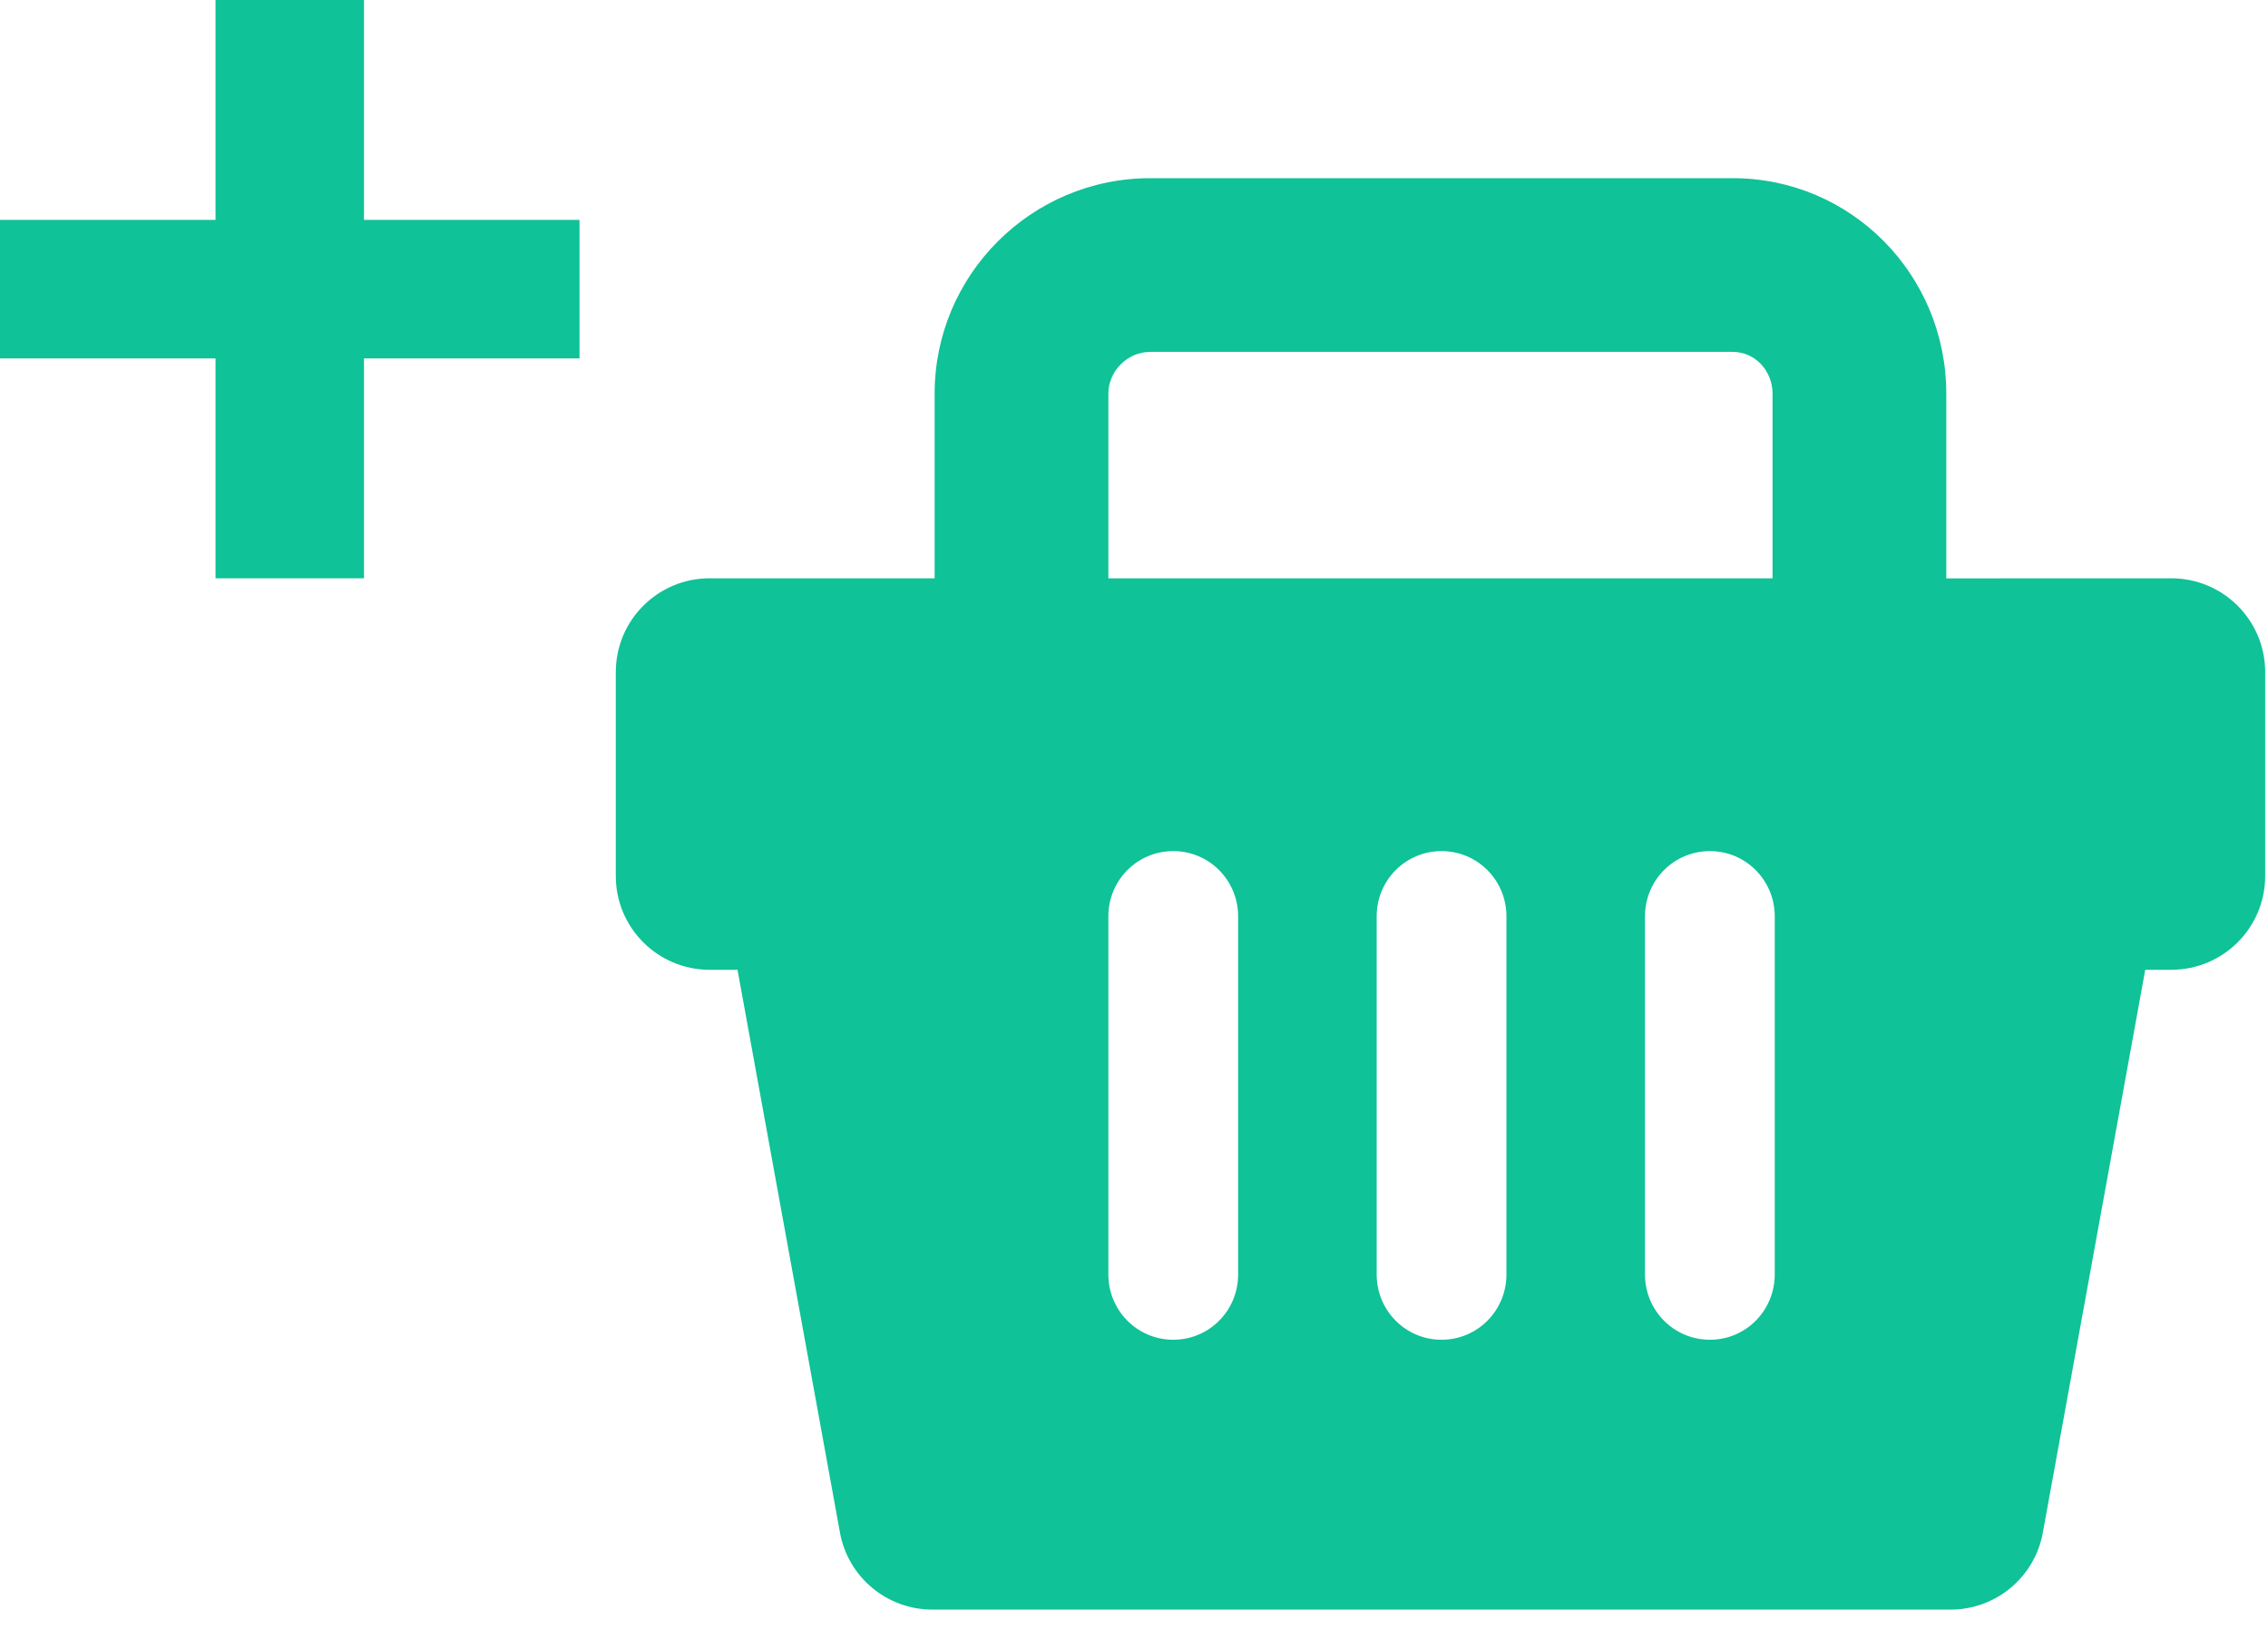
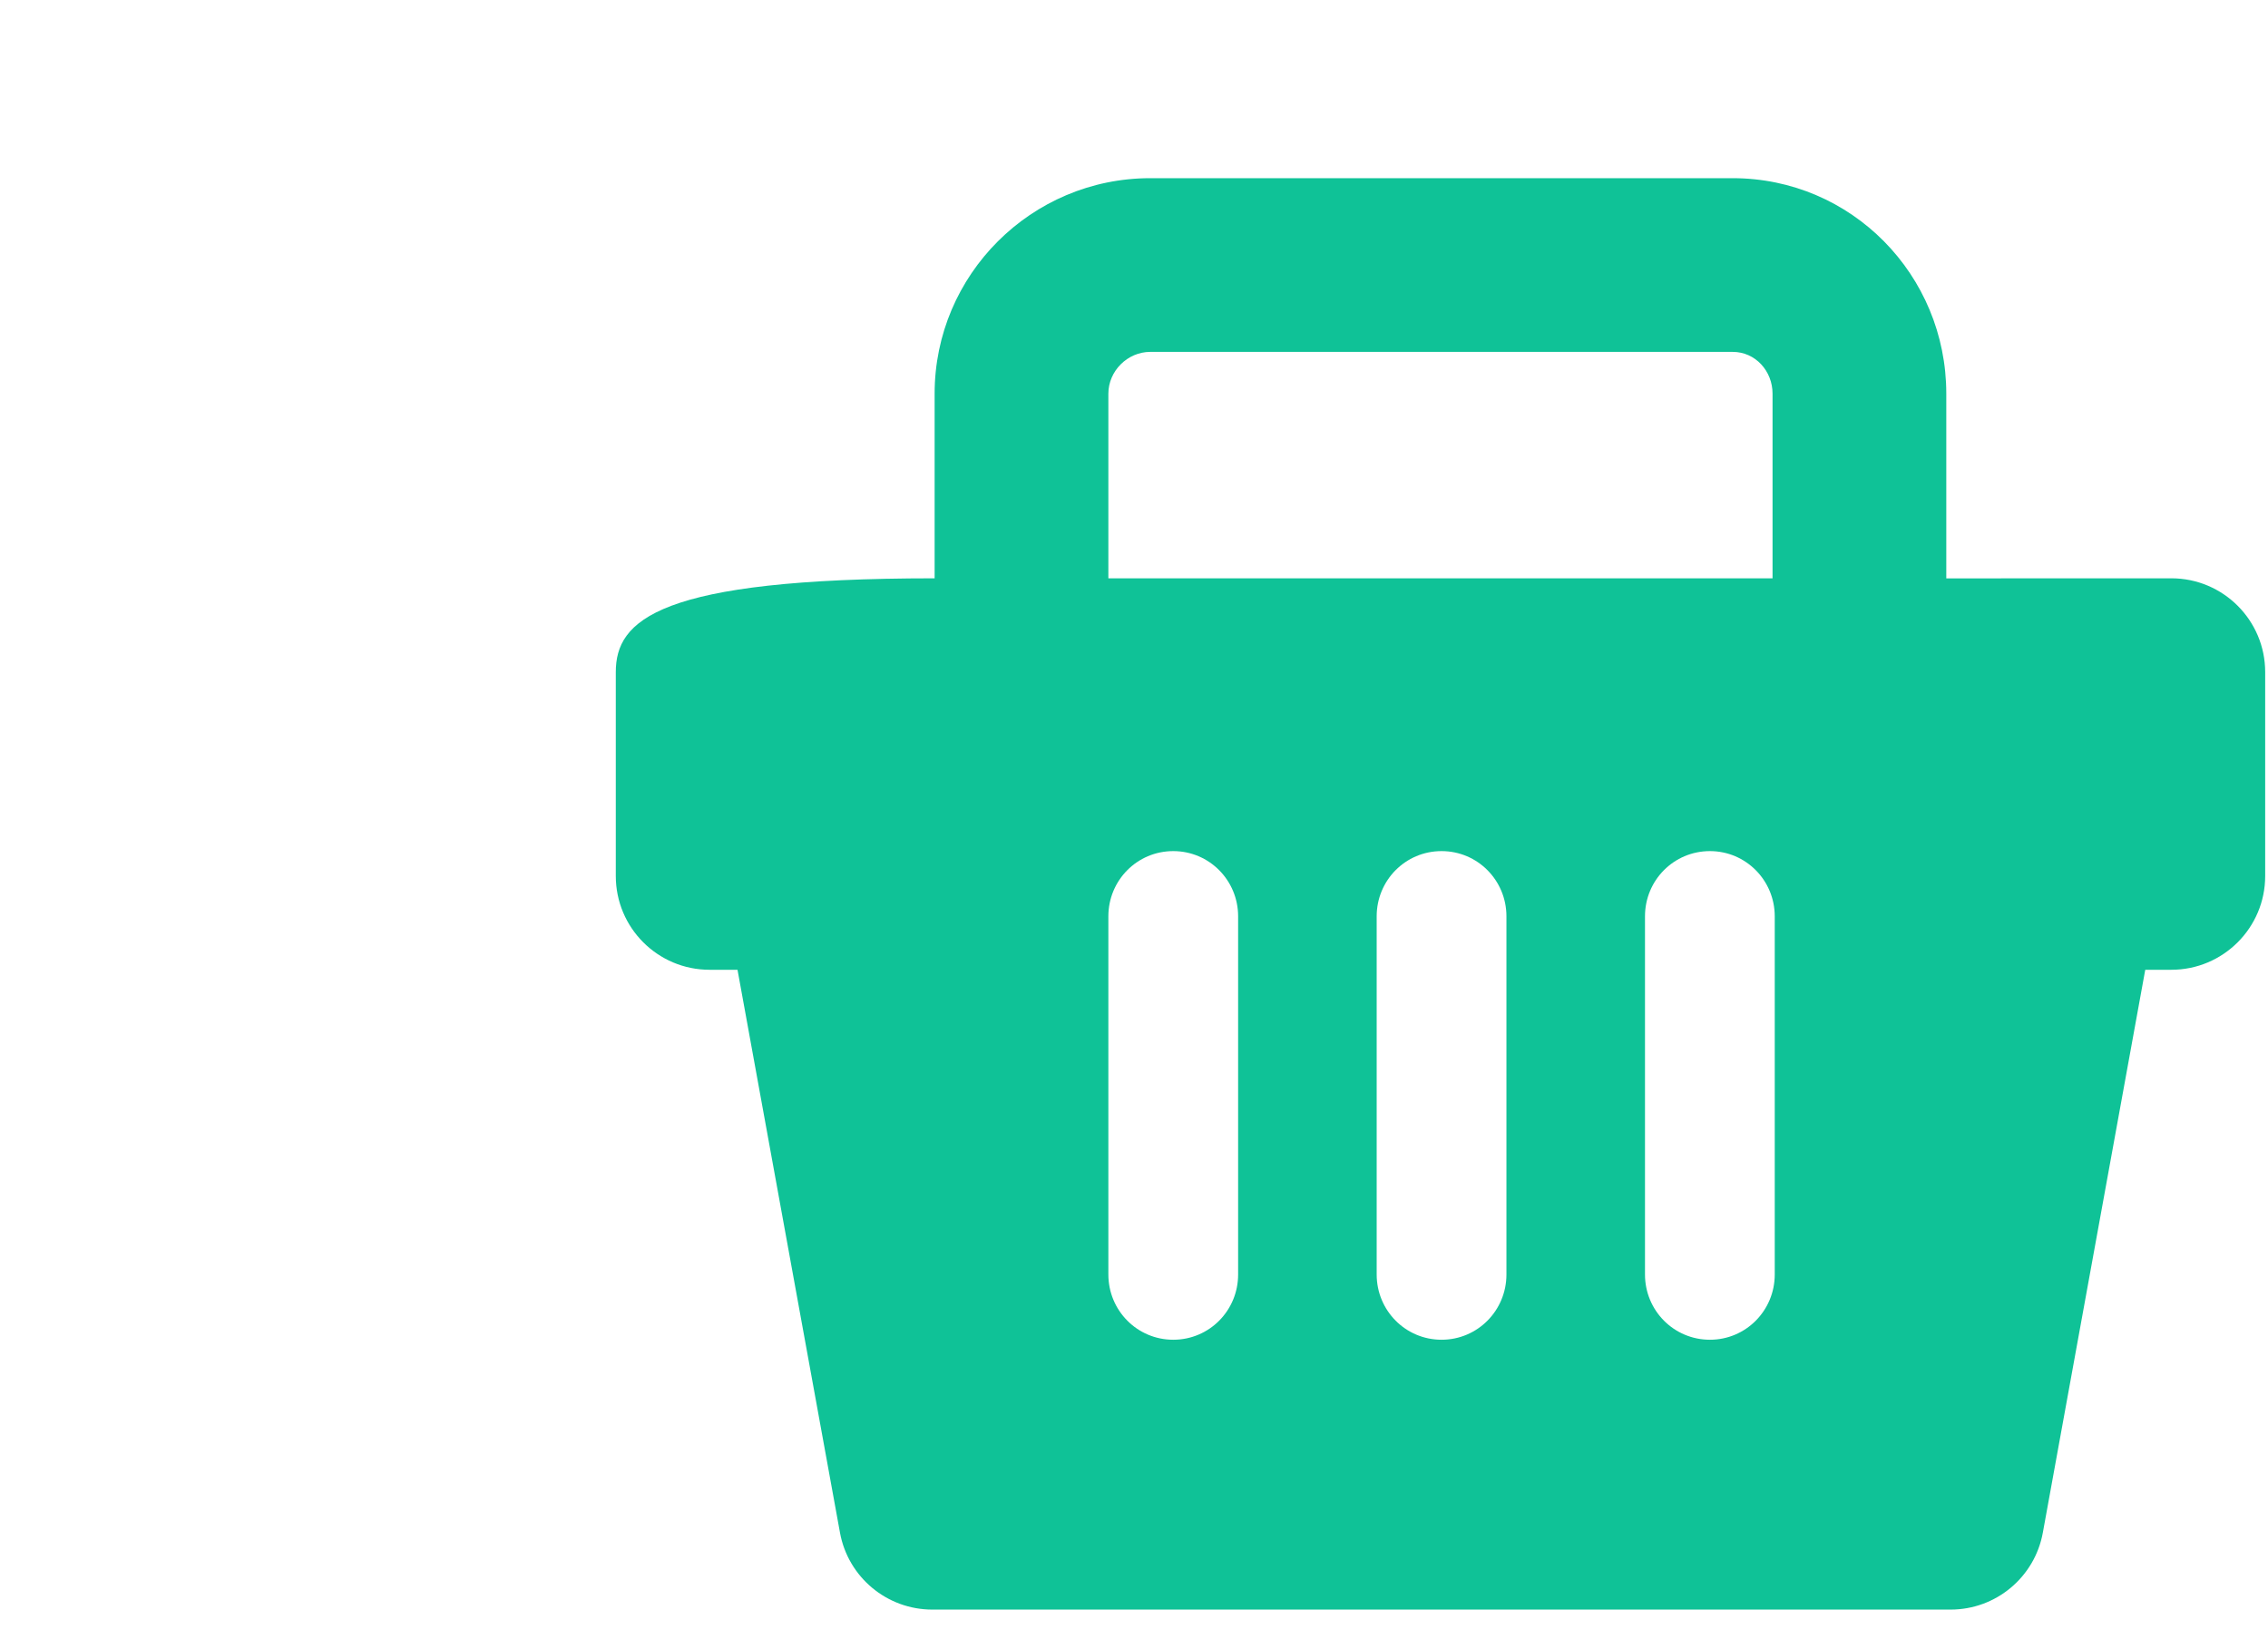
<svg xmlns="http://www.w3.org/2000/svg" width="33" height="24" viewBox="0 0 33 24" fill="none">
-   <path d="M28.319 8.417V5.729C28.319 4 26.939 2.593 25.21 2.593H16.736C15.007 2.593 13.599 3.999 13.599 5.729V8.416H10.324C9.571 8.416 8.96 9.027 8.96 9.781V12.748C8.96 13.502 9.571 14.113 10.324 14.113H10.731L12.222 22.305C12.34 22.953 12.906 23.424 13.565 23.424H28.382C29.041 23.424 29.606 22.953 29.724 22.304L31.214 14.113H31.594C32.347 14.113 32.959 13.502 32.959 12.748V9.781C32.959 9.027 32.347 8.416 31.594 8.416L28.319 8.417ZM16.127 5.729C16.127 5.399 16.406 5.121 16.736 5.121H25.212C25.541 5.121 25.791 5.399 25.791 5.729V8.416H16.127V5.729ZM18.015 18.547C18.015 19.072 17.596 19.497 17.071 19.497C16.547 19.497 16.127 19.072 16.127 18.547V13.335C16.127 12.81 16.547 12.386 17.071 12.386C17.596 12.386 18.015 12.812 18.015 13.335V18.547ZM21.919 18.547C21.919 19.072 21.499 19.497 20.975 19.497C20.451 19.497 20.031 19.072 20.031 18.547V13.335C20.031 12.81 20.451 12.386 20.975 12.386C21.5 12.386 21.919 12.812 21.919 13.335V18.547ZM25.823 18.547C25.823 19.072 25.403 19.497 24.88 19.497C24.355 19.497 23.935 19.072 23.935 18.547V13.335C23.935 12.81 24.355 12.386 24.88 12.386C25.403 12.386 25.823 12.812 25.823 13.335V18.547Z" fill="#0FC297" />
-   <path d="M0 5.216V3.2H3.136V4.29153e-05H5.296V3.2H8.432V5.216H5.296V8.416H3.136V5.216H0Z" fill="#0FC297" />
+   <path d="M28.319 8.417V5.729C28.319 4 26.939 2.593 25.21 2.593H16.736C15.007 2.593 13.599 3.999 13.599 5.729V8.416C9.571 8.416 8.96 9.027 8.96 9.781V12.748C8.96 13.502 9.571 14.113 10.324 14.113H10.731L12.222 22.305C12.34 22.953 12.906 23.424 13.565 23.424H28.382C29.041 23.424 29.606 22.953 29.724 22.304L31.214 14.113H31.594C32.347 14.113 32.959 13.502 32.959 12.748V9.781C32.959 9.027 32.347 8.416 31.594 8.416L28.319 8.417ZM16.127 5.729C16.127 5.399 16.406 5.121 16.736 5.121H25.212C25.541 5.121 25.791 5.399 25.791 5.729V8.416H16.127V5.729ZM18.015 18.547C18.015 19.072 17.596 19.497 17.071 19.497C16.547 19.497 16.127 19.072 16.127 18.547V13.335C16.127 12.81 16.547 12.386 17.071 12.386C17.596 12.386 18.015 12.812 18.015 13.335V18.547ZM21.919 18.547C21.919 19.072 21.499 19.497 20.975 19.497C20.451 19.497 20.031 19.072 20.031 18.547V13.335C20.031 12.81 20.451 12.386 20.975 12.386C21.5 12.386 21.919 12.812 21.919 13.335V18.547ZM25.823 18.547C25.823 19.072 25.403 19.497 24.88 19.497C24.355 19.497 23.935 19.072 23.935 18.547V13.335C23.935 12.81 24.355 12.386 24.88 12.386C25.403 12.386 25.823 12.812 25.823 13.335V18.547Z" fill="#0FC297" />
</svg>